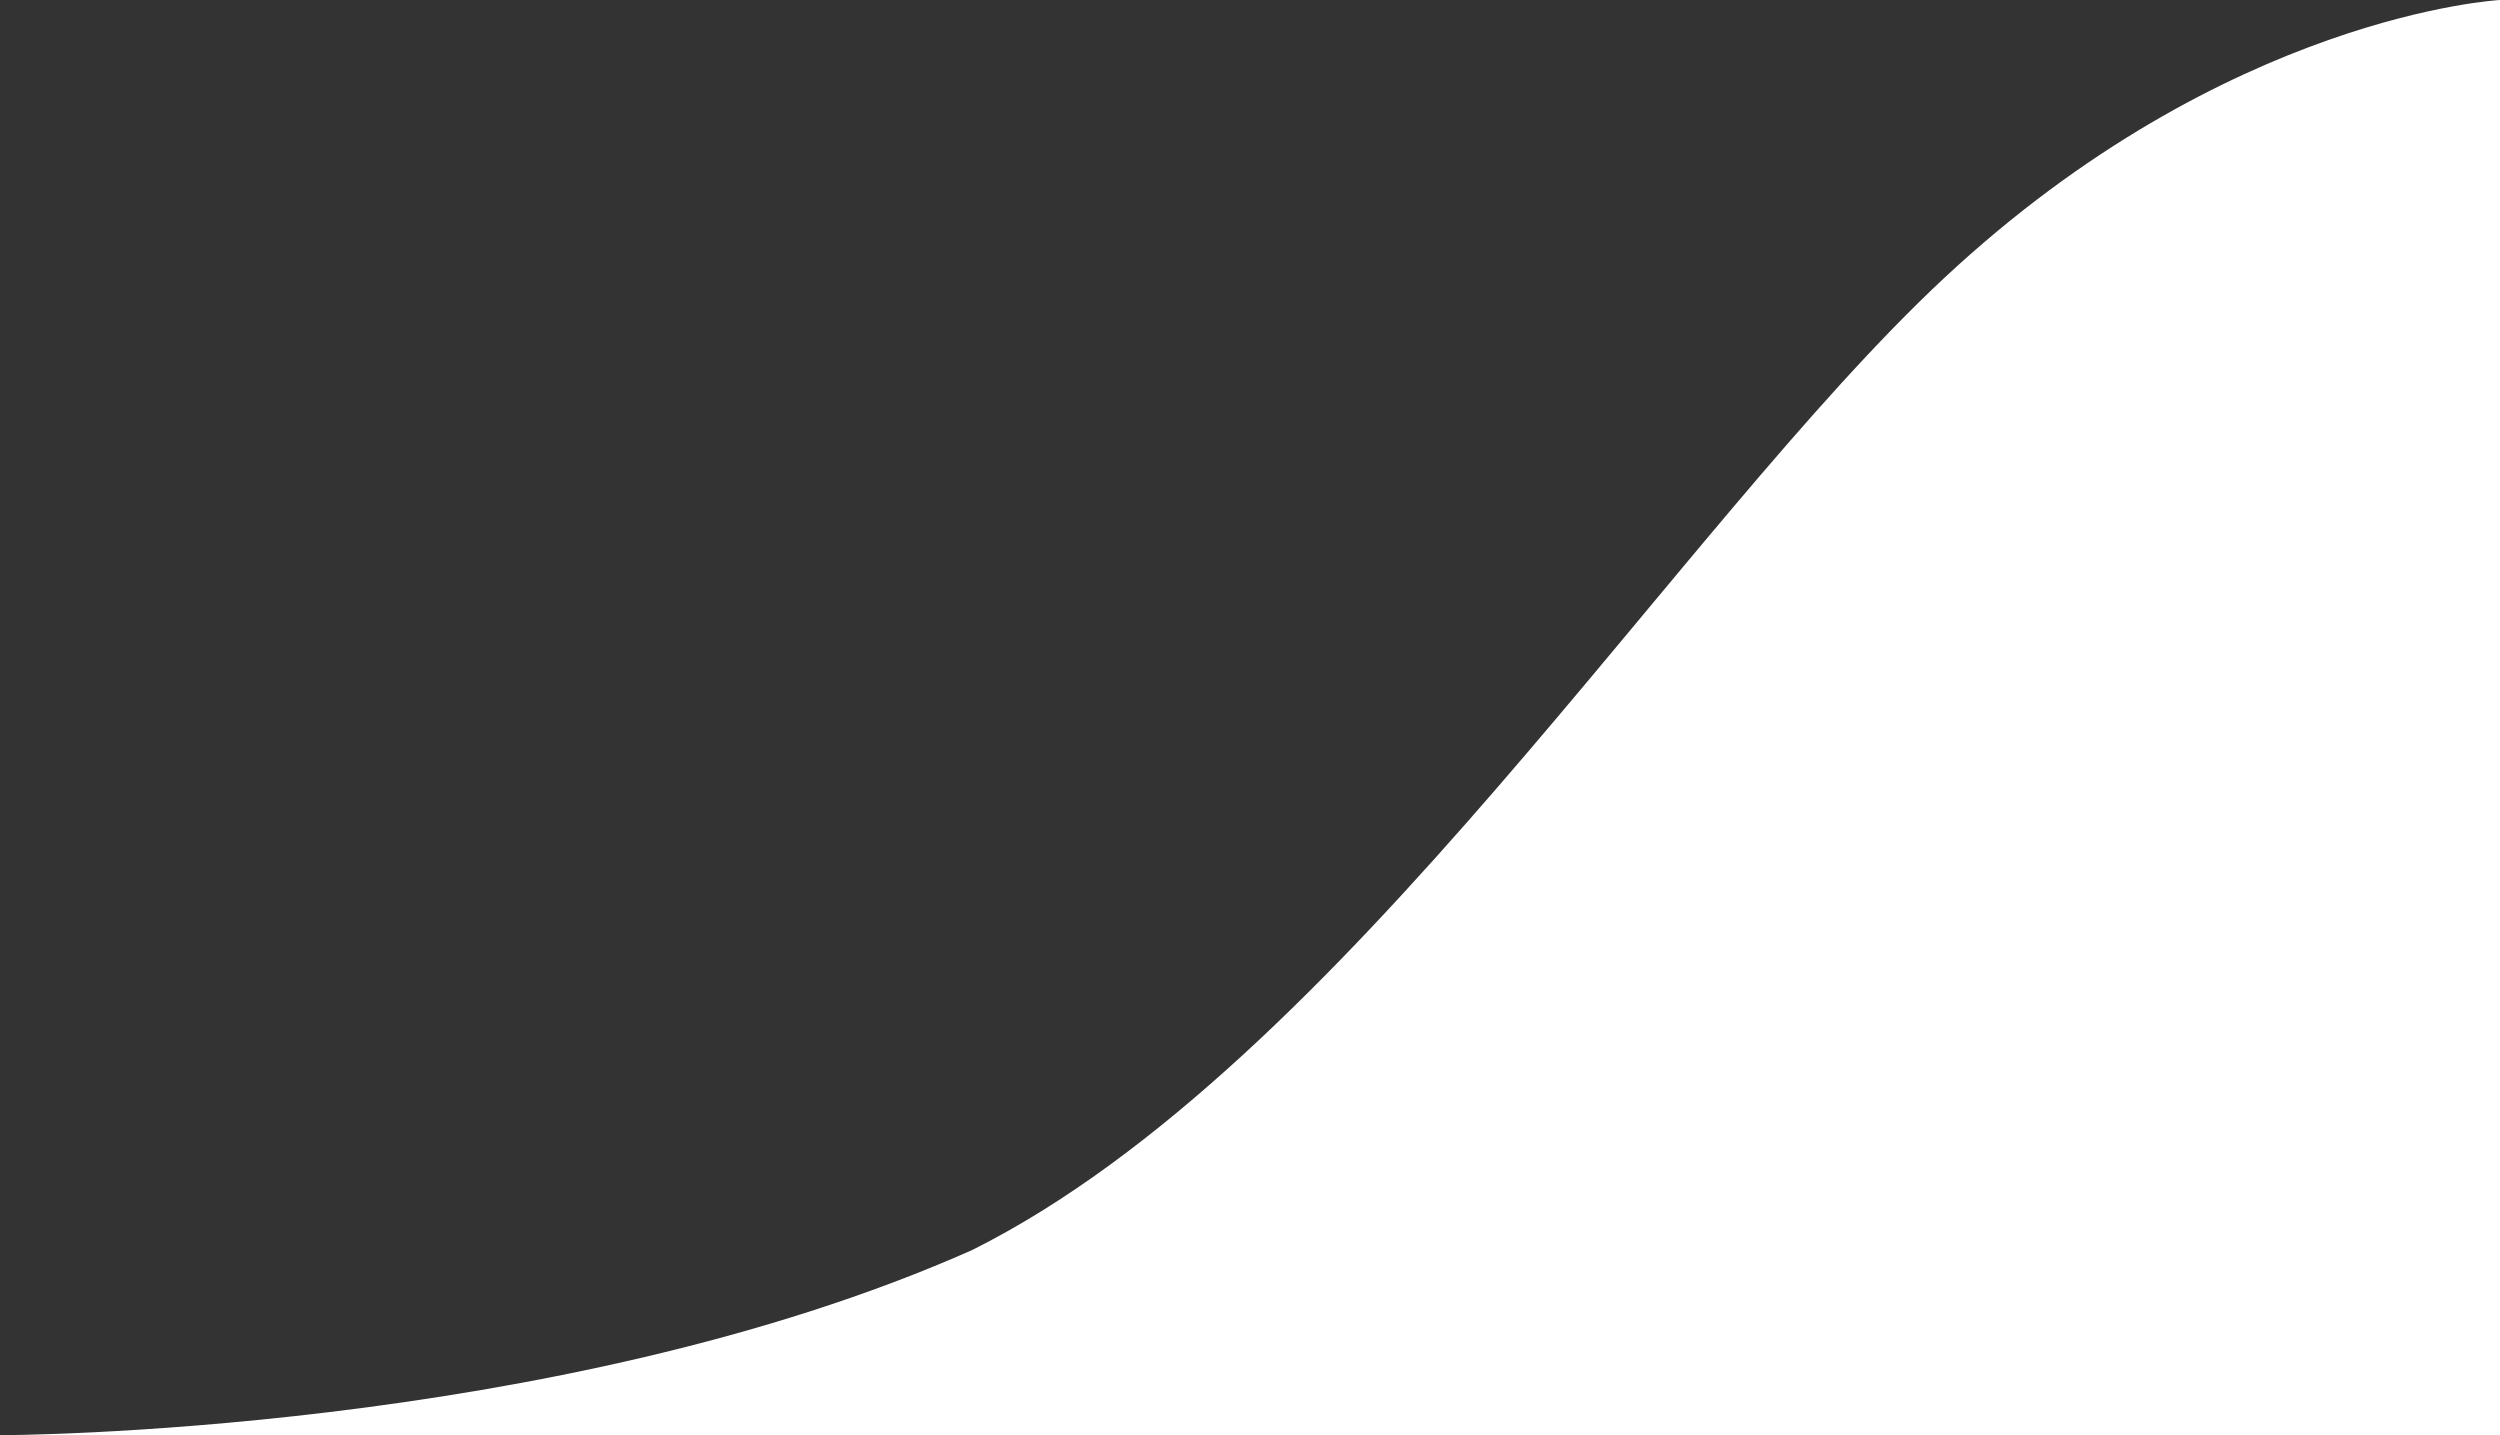
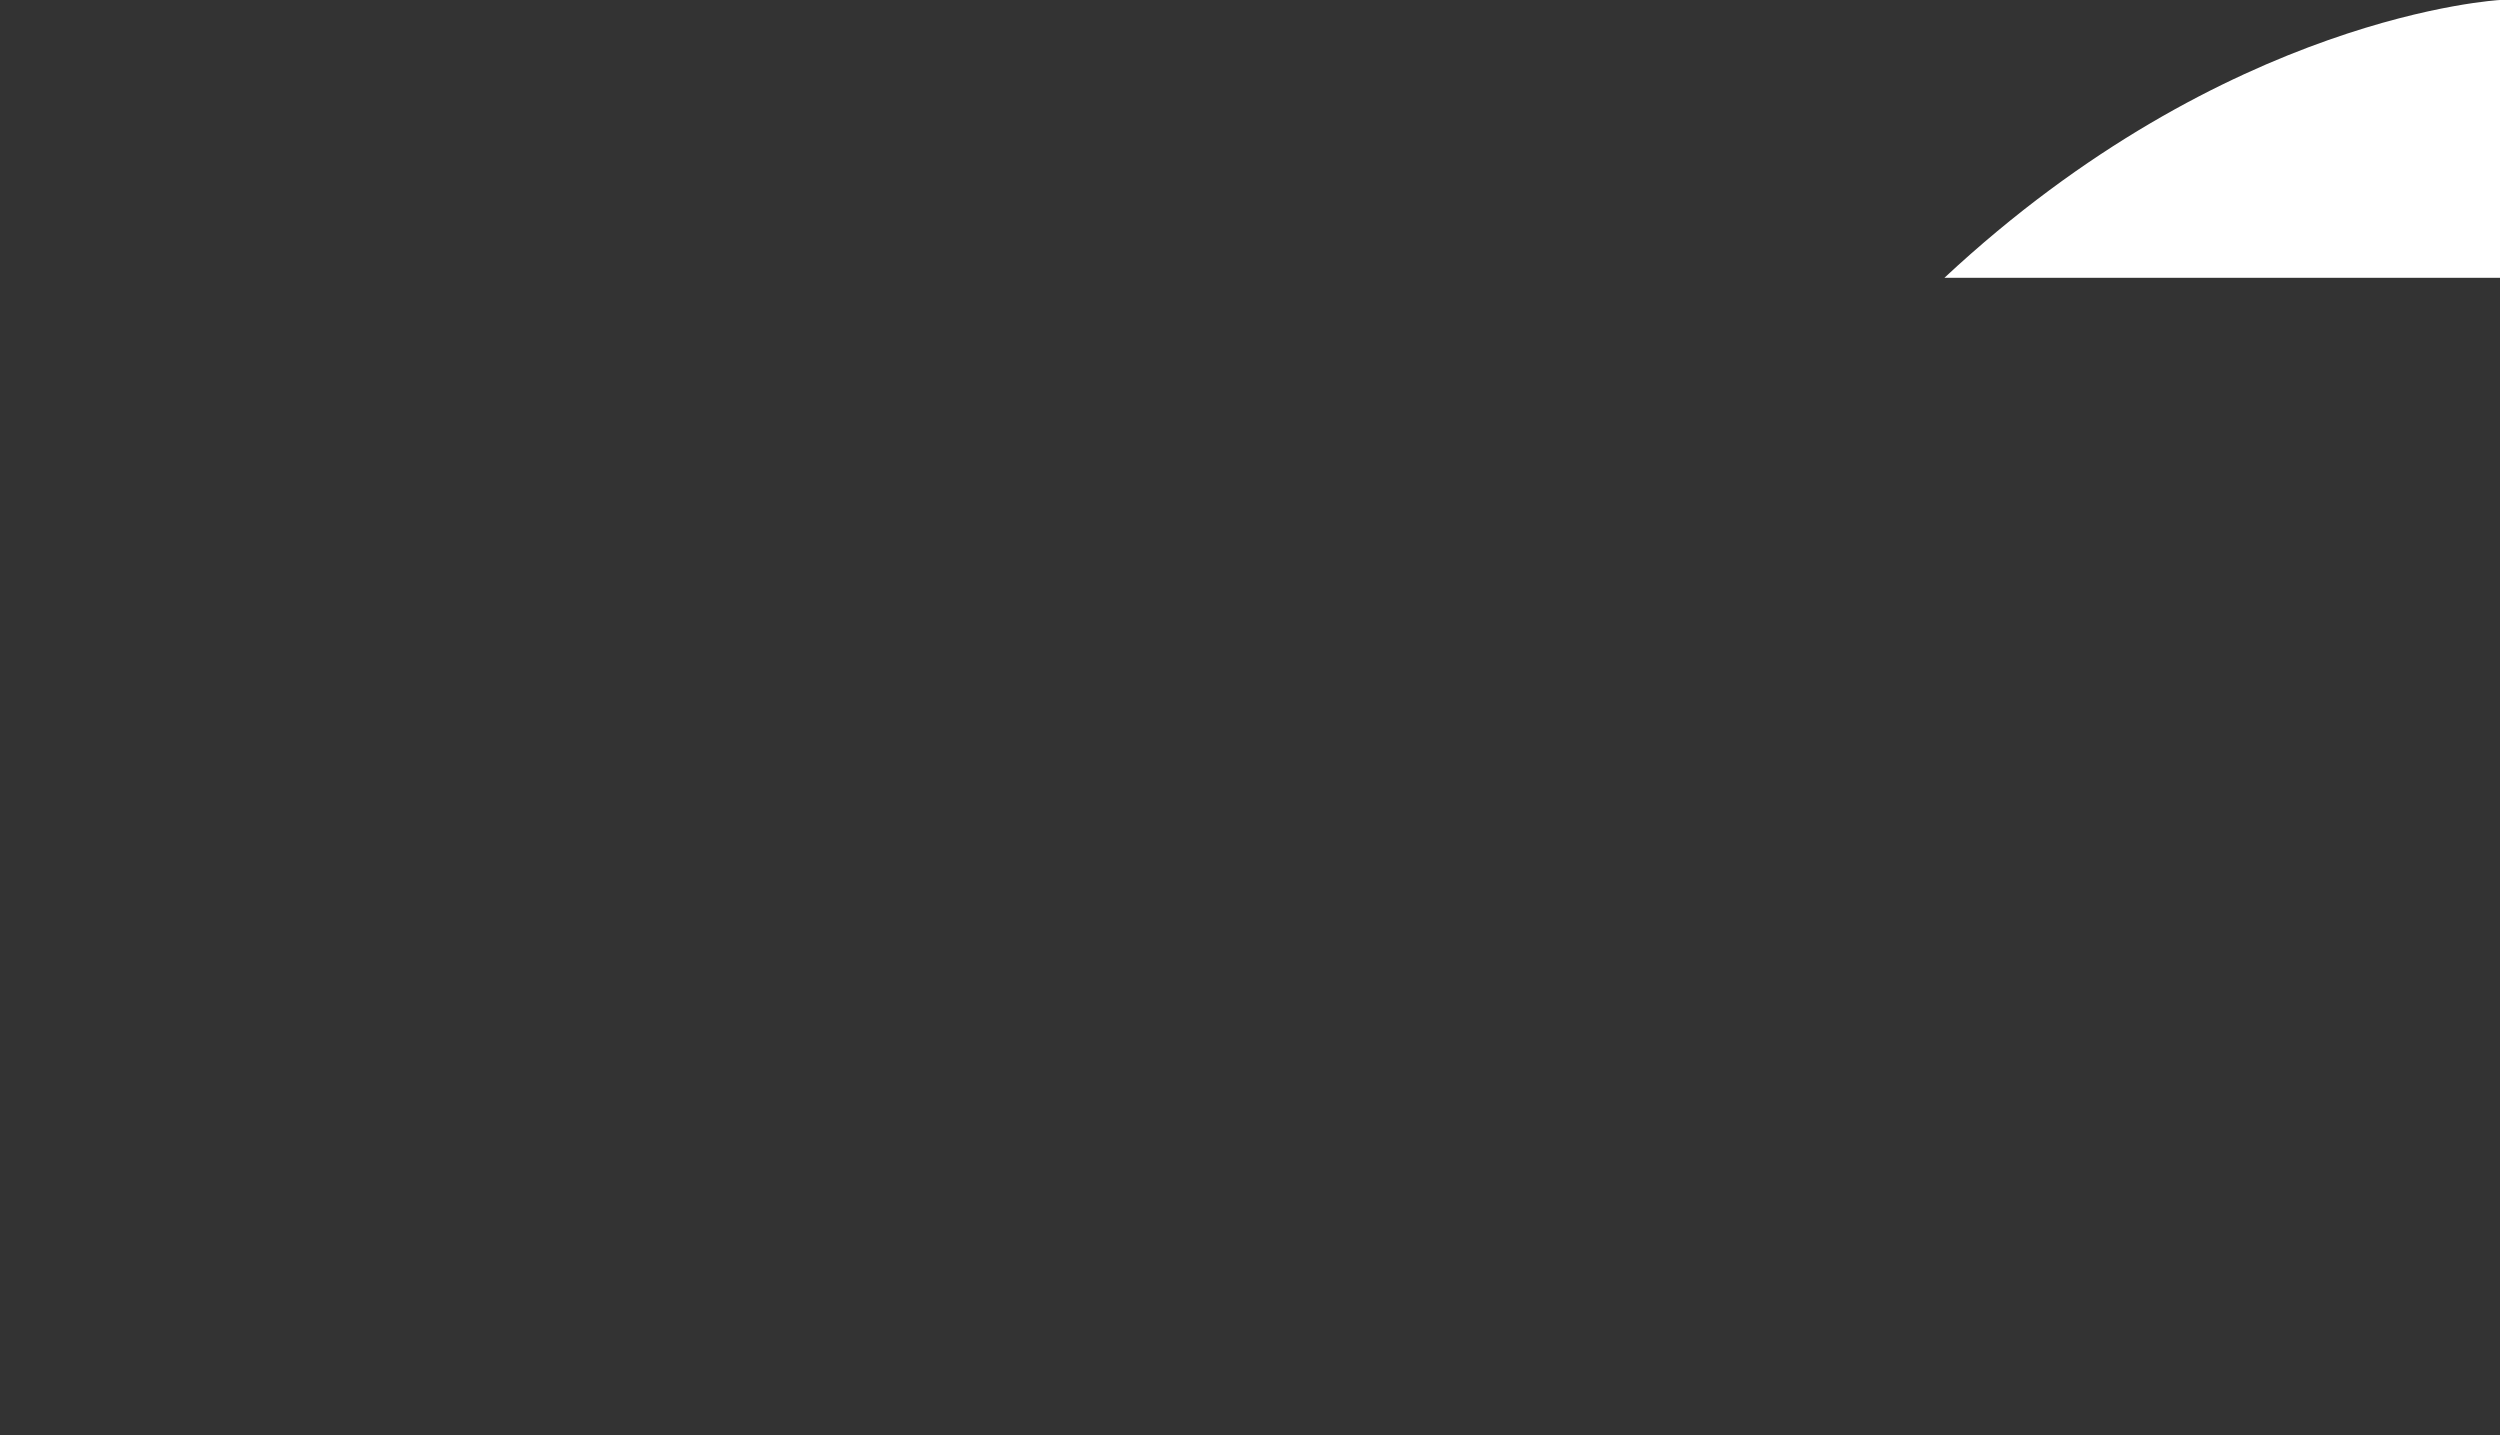
<svg xmlns="http://www.w3.org/2000/svg" viewBox="0 0 54 31">
  <rect x="0" y="0" width="54" height="31" fill="#333333" stroke="none" />
  <defs>
    <style>.cls-1{fill:#fff;}</style>
  </defs>
  <title>Asset 1</title>
  <g id="Layer_2" data-name="Layer 2">
    <g id="Layer_1-2" data-name="Layer 1">
-       <path class="cls-1" d="M54,0S48.1.31,42,6c-5.77,5.38-13,17-21,21-9,4-21,4-21,4H54Z" />
+       <path class="cls-1" d="M54,0S48.1.31,42,6H54Z" />
    </g>
  </g>
</svg>